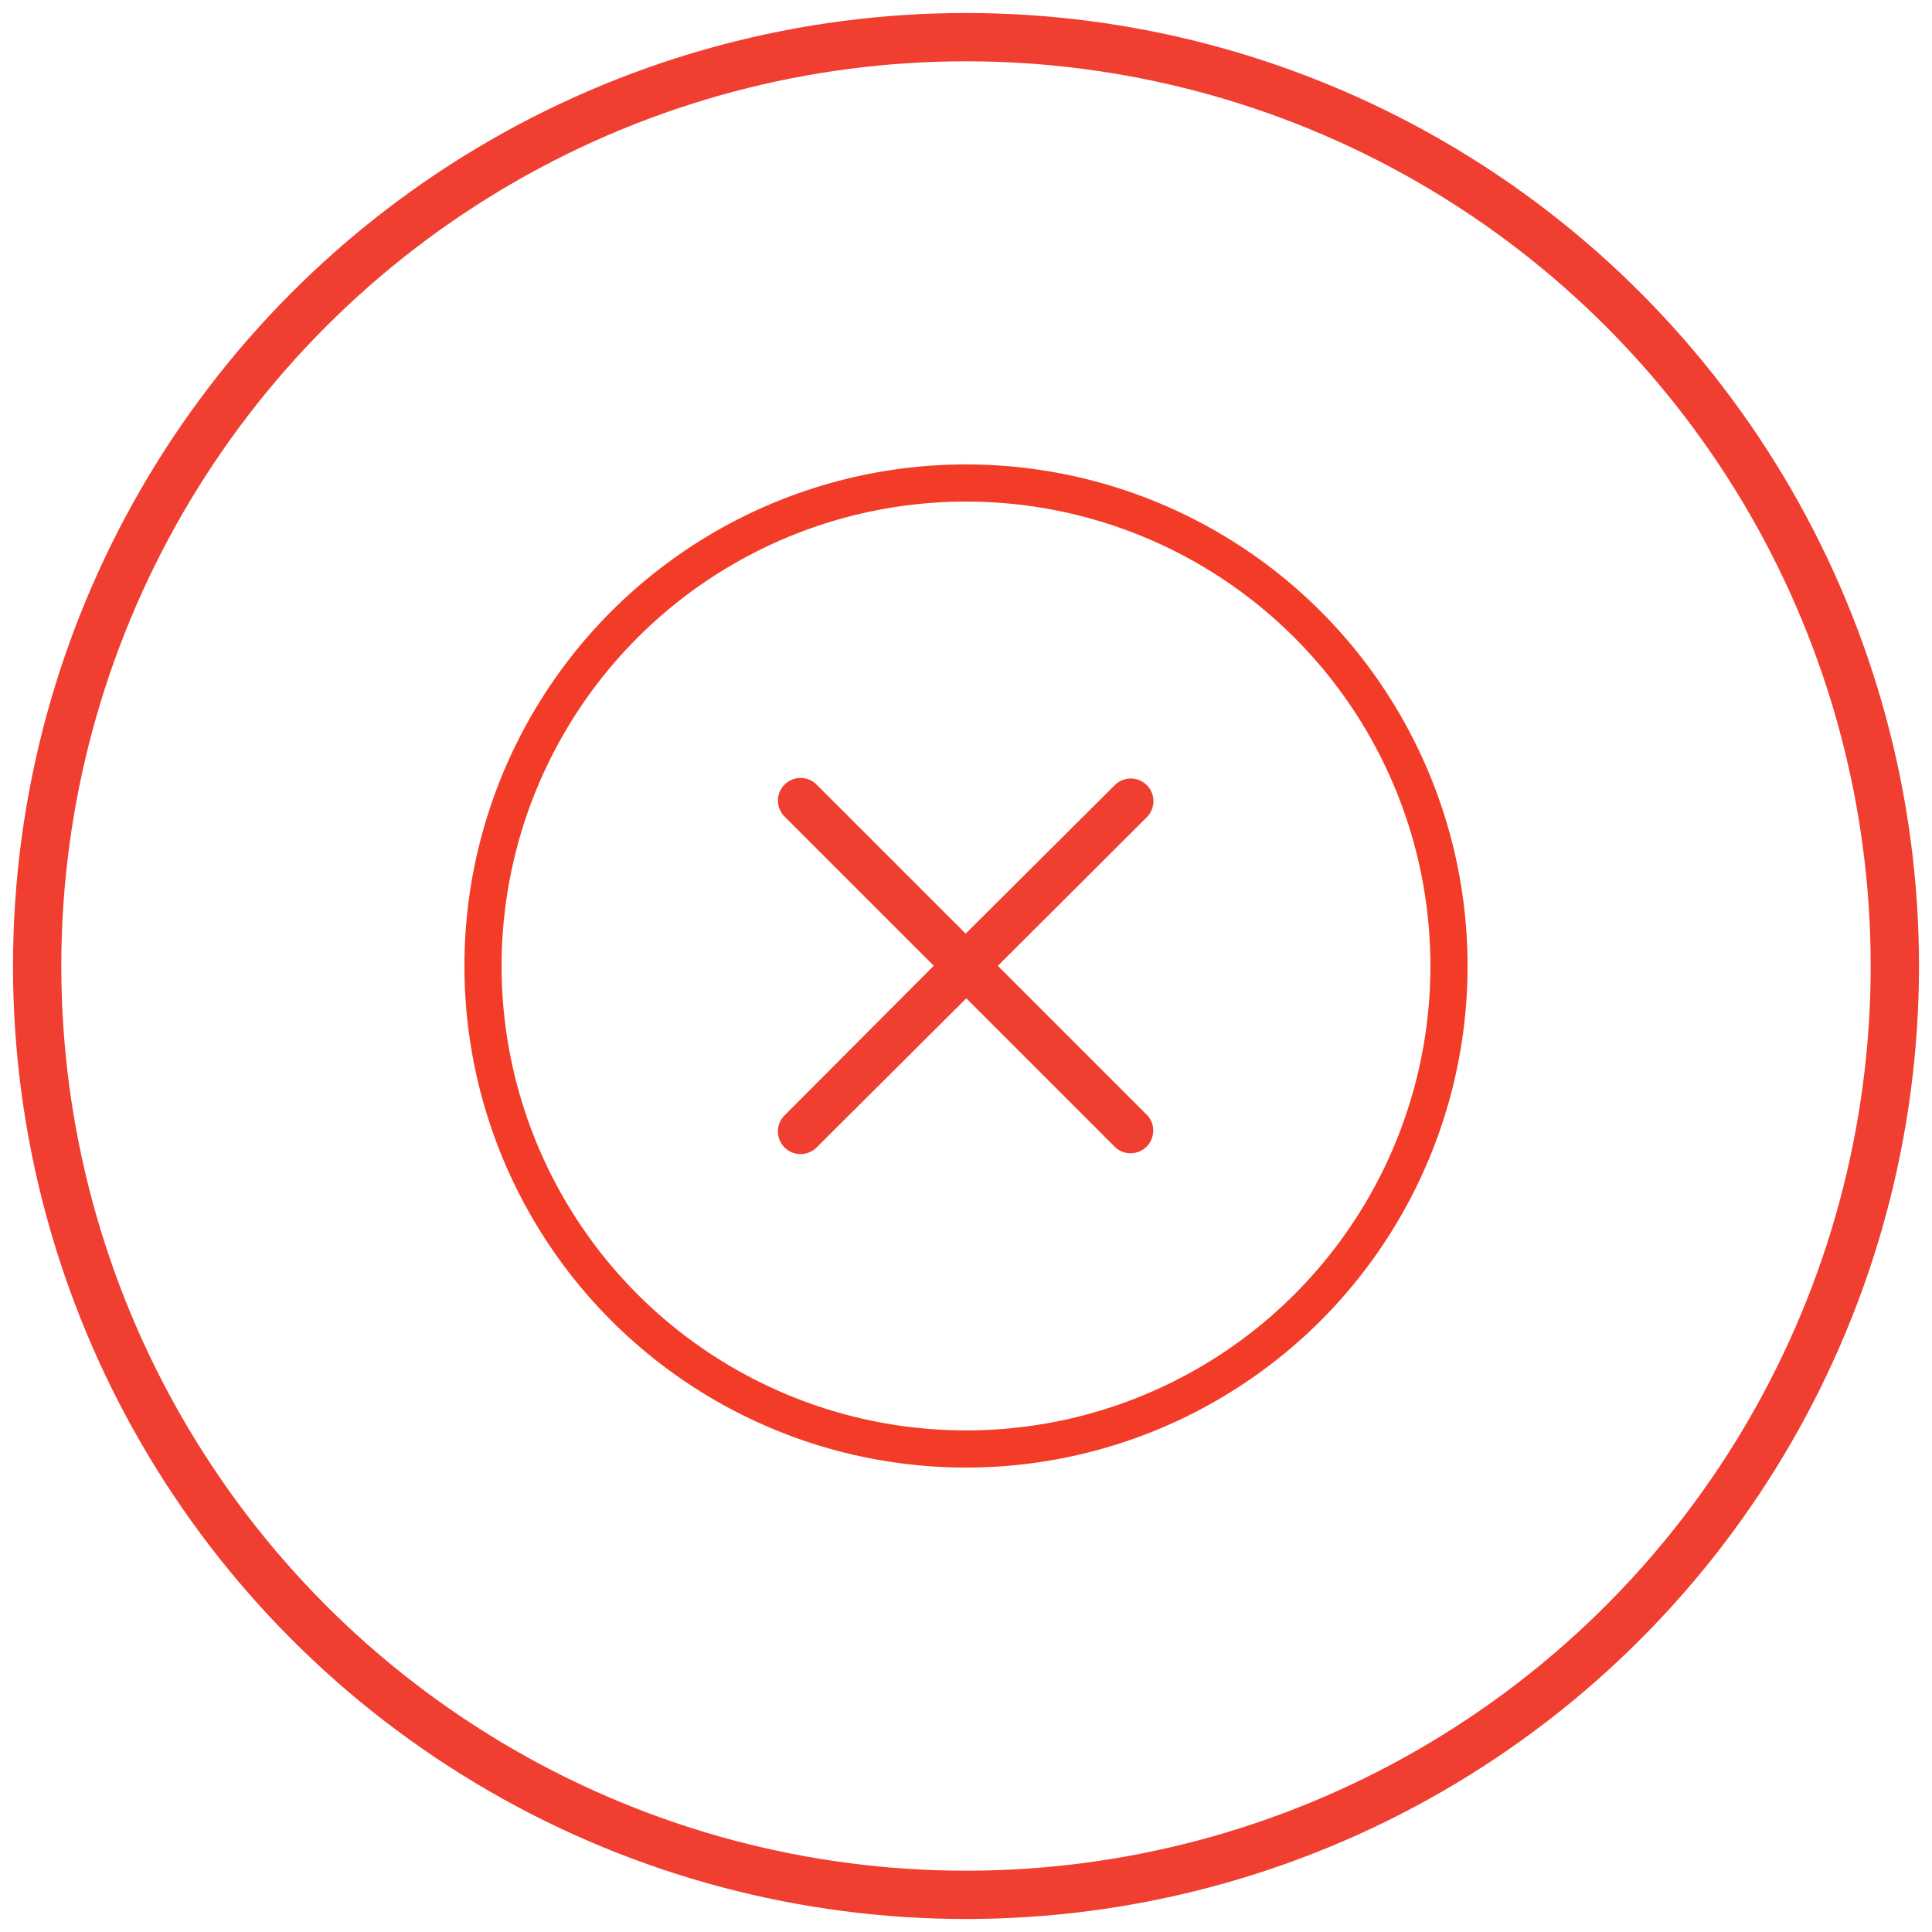
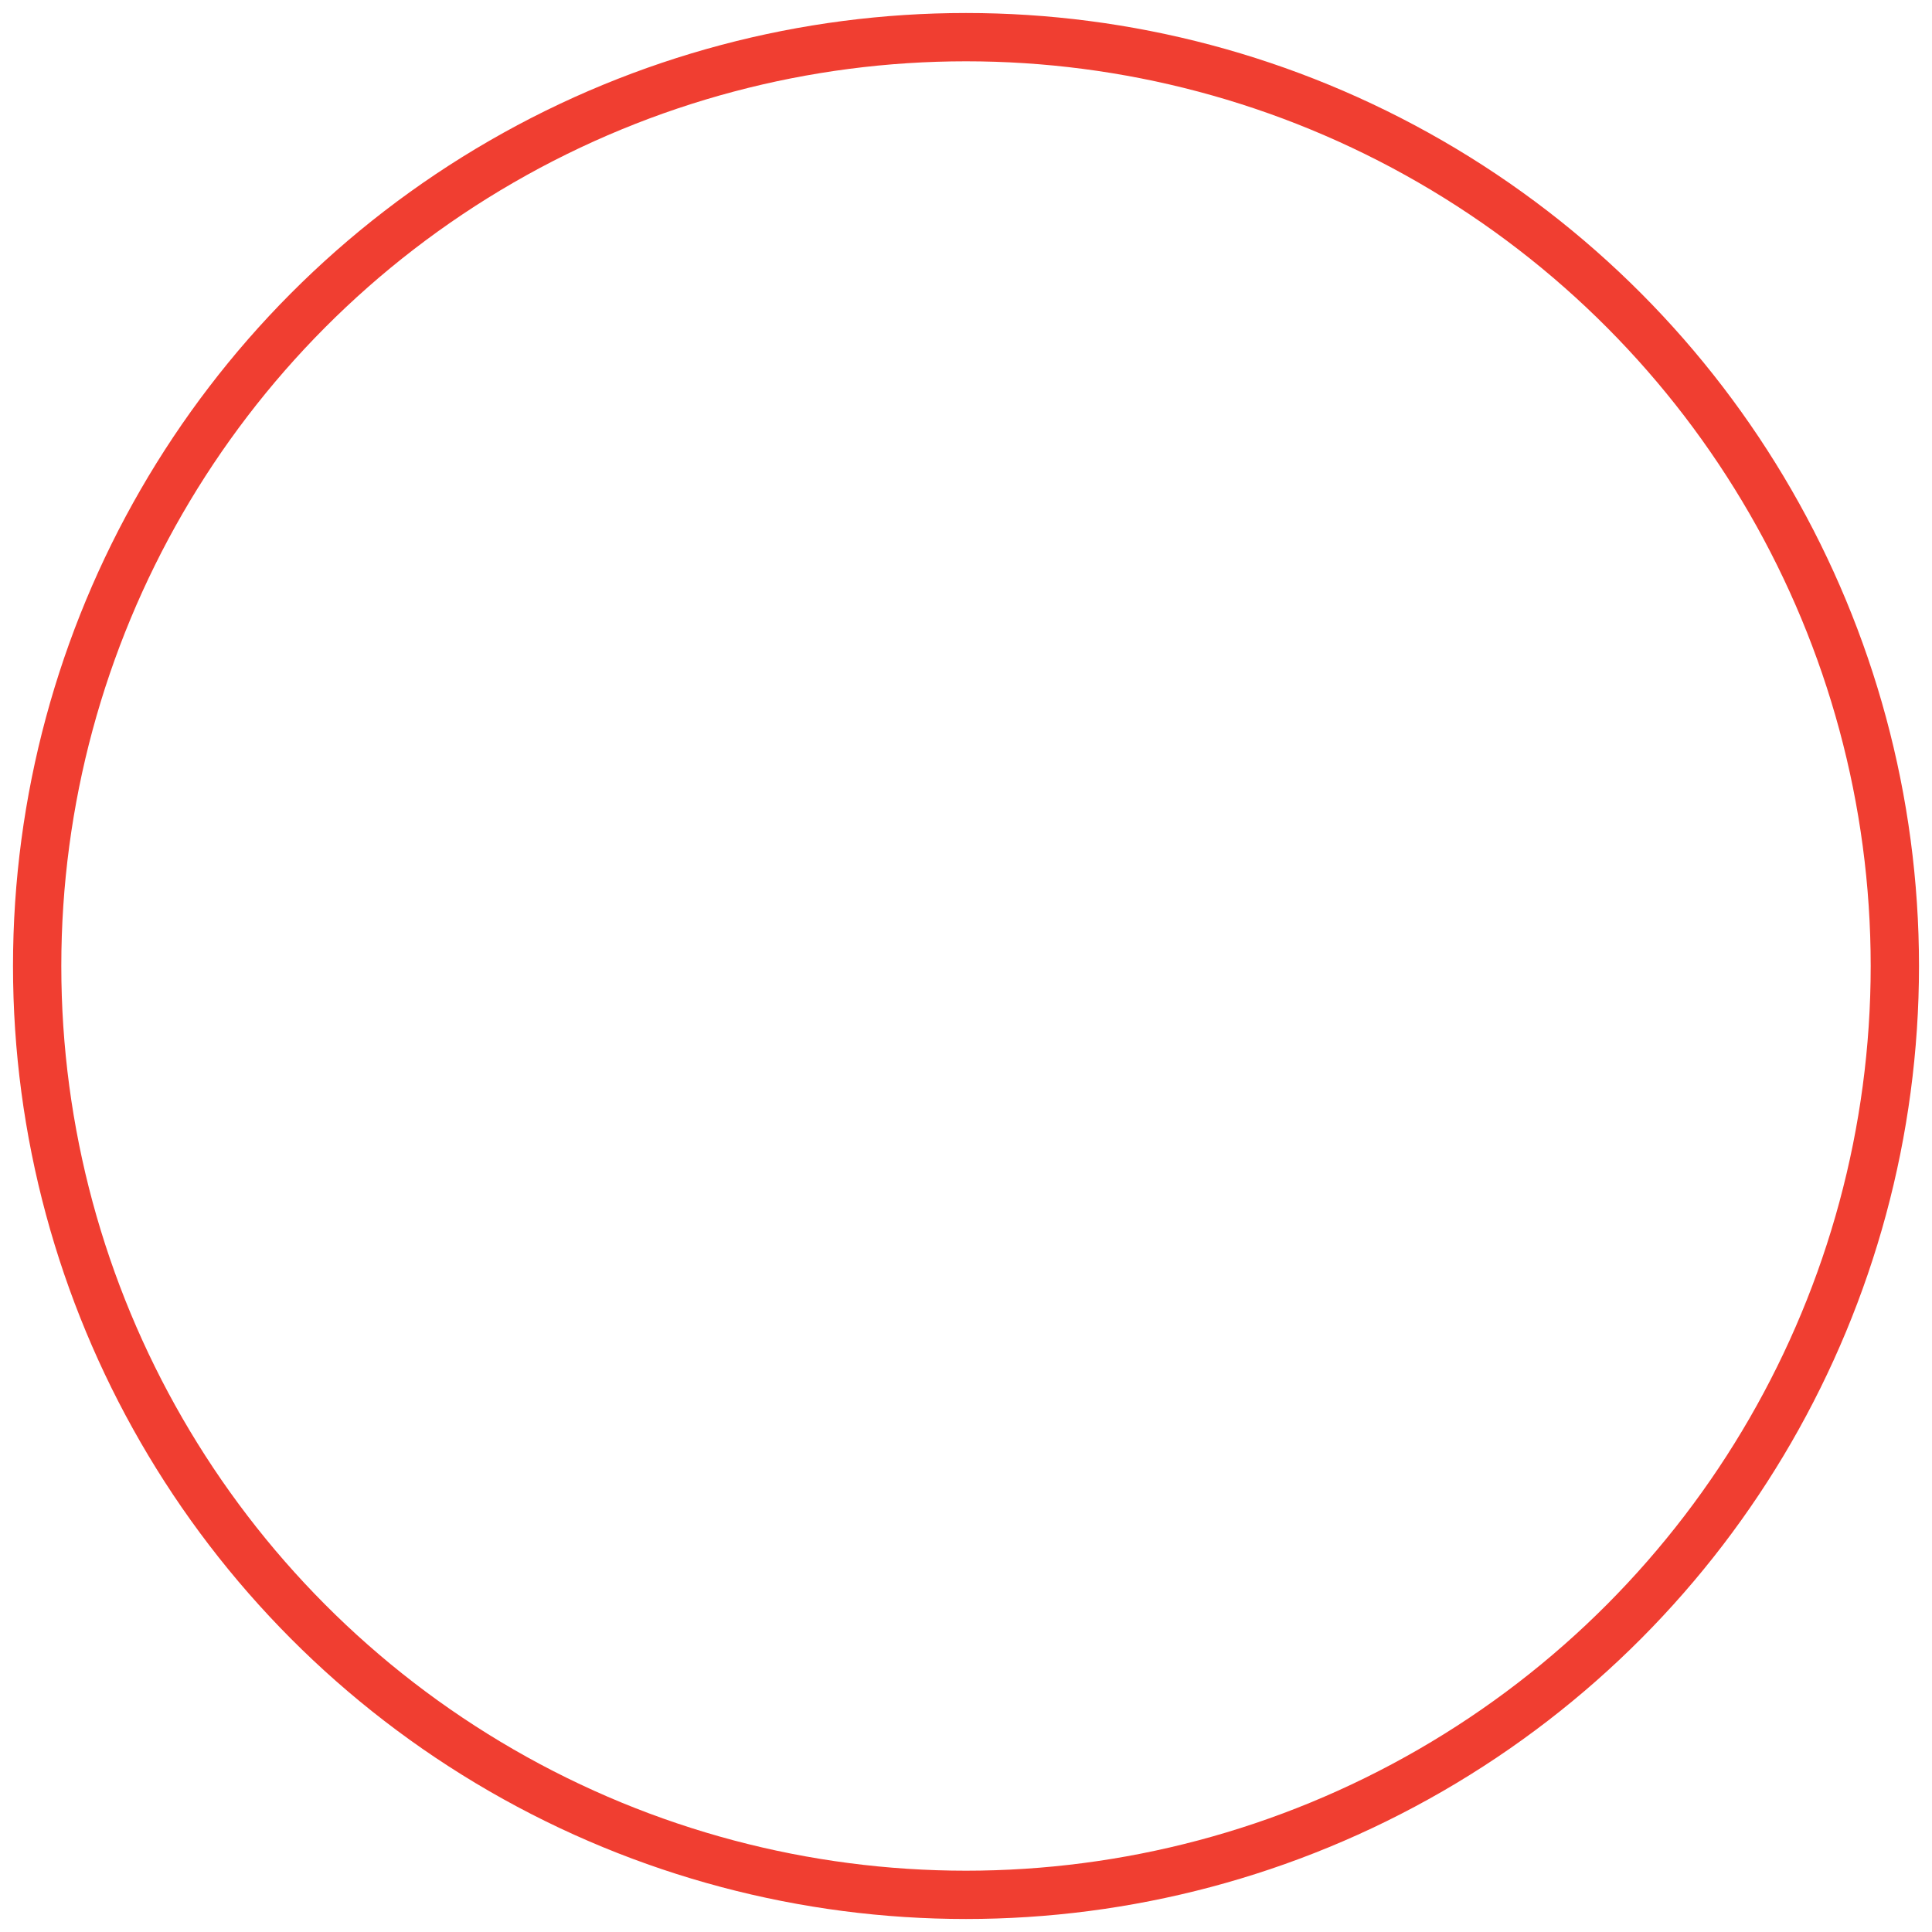
<svg xmlns="http://www.w3.org/2000/svg" width="52" height="52">
  <g fill="none" fill-rule="evenodd">
    <circle cx="25" cy="25" r="25" transform="translate(1 1)" stroke="#F03E31" stroke-width="1.3" />
-     <circle cx="13" cy="13" r="13" transform="translate(13 13)" fill-rule="nonzero" stroke="#F33C27" />
-     <path d="M21.117 21.117a.61.61 0 0 1 .862 0l4.012 4.012 4.03-4.013a.61.61 0 0 1 .862.862l-4.026 4.018 4.026 4.026a.61.61 0 0 1-.862.861l-4.013-4.013-4.029 4.014a.61.61 0 0 1-.863-.863l4.016-4.027-4.015-4.015a.61.61 0 0 1 0-.862z" fill="#F03E31" fill-rule="nonzero" />
  </g>
</svg>